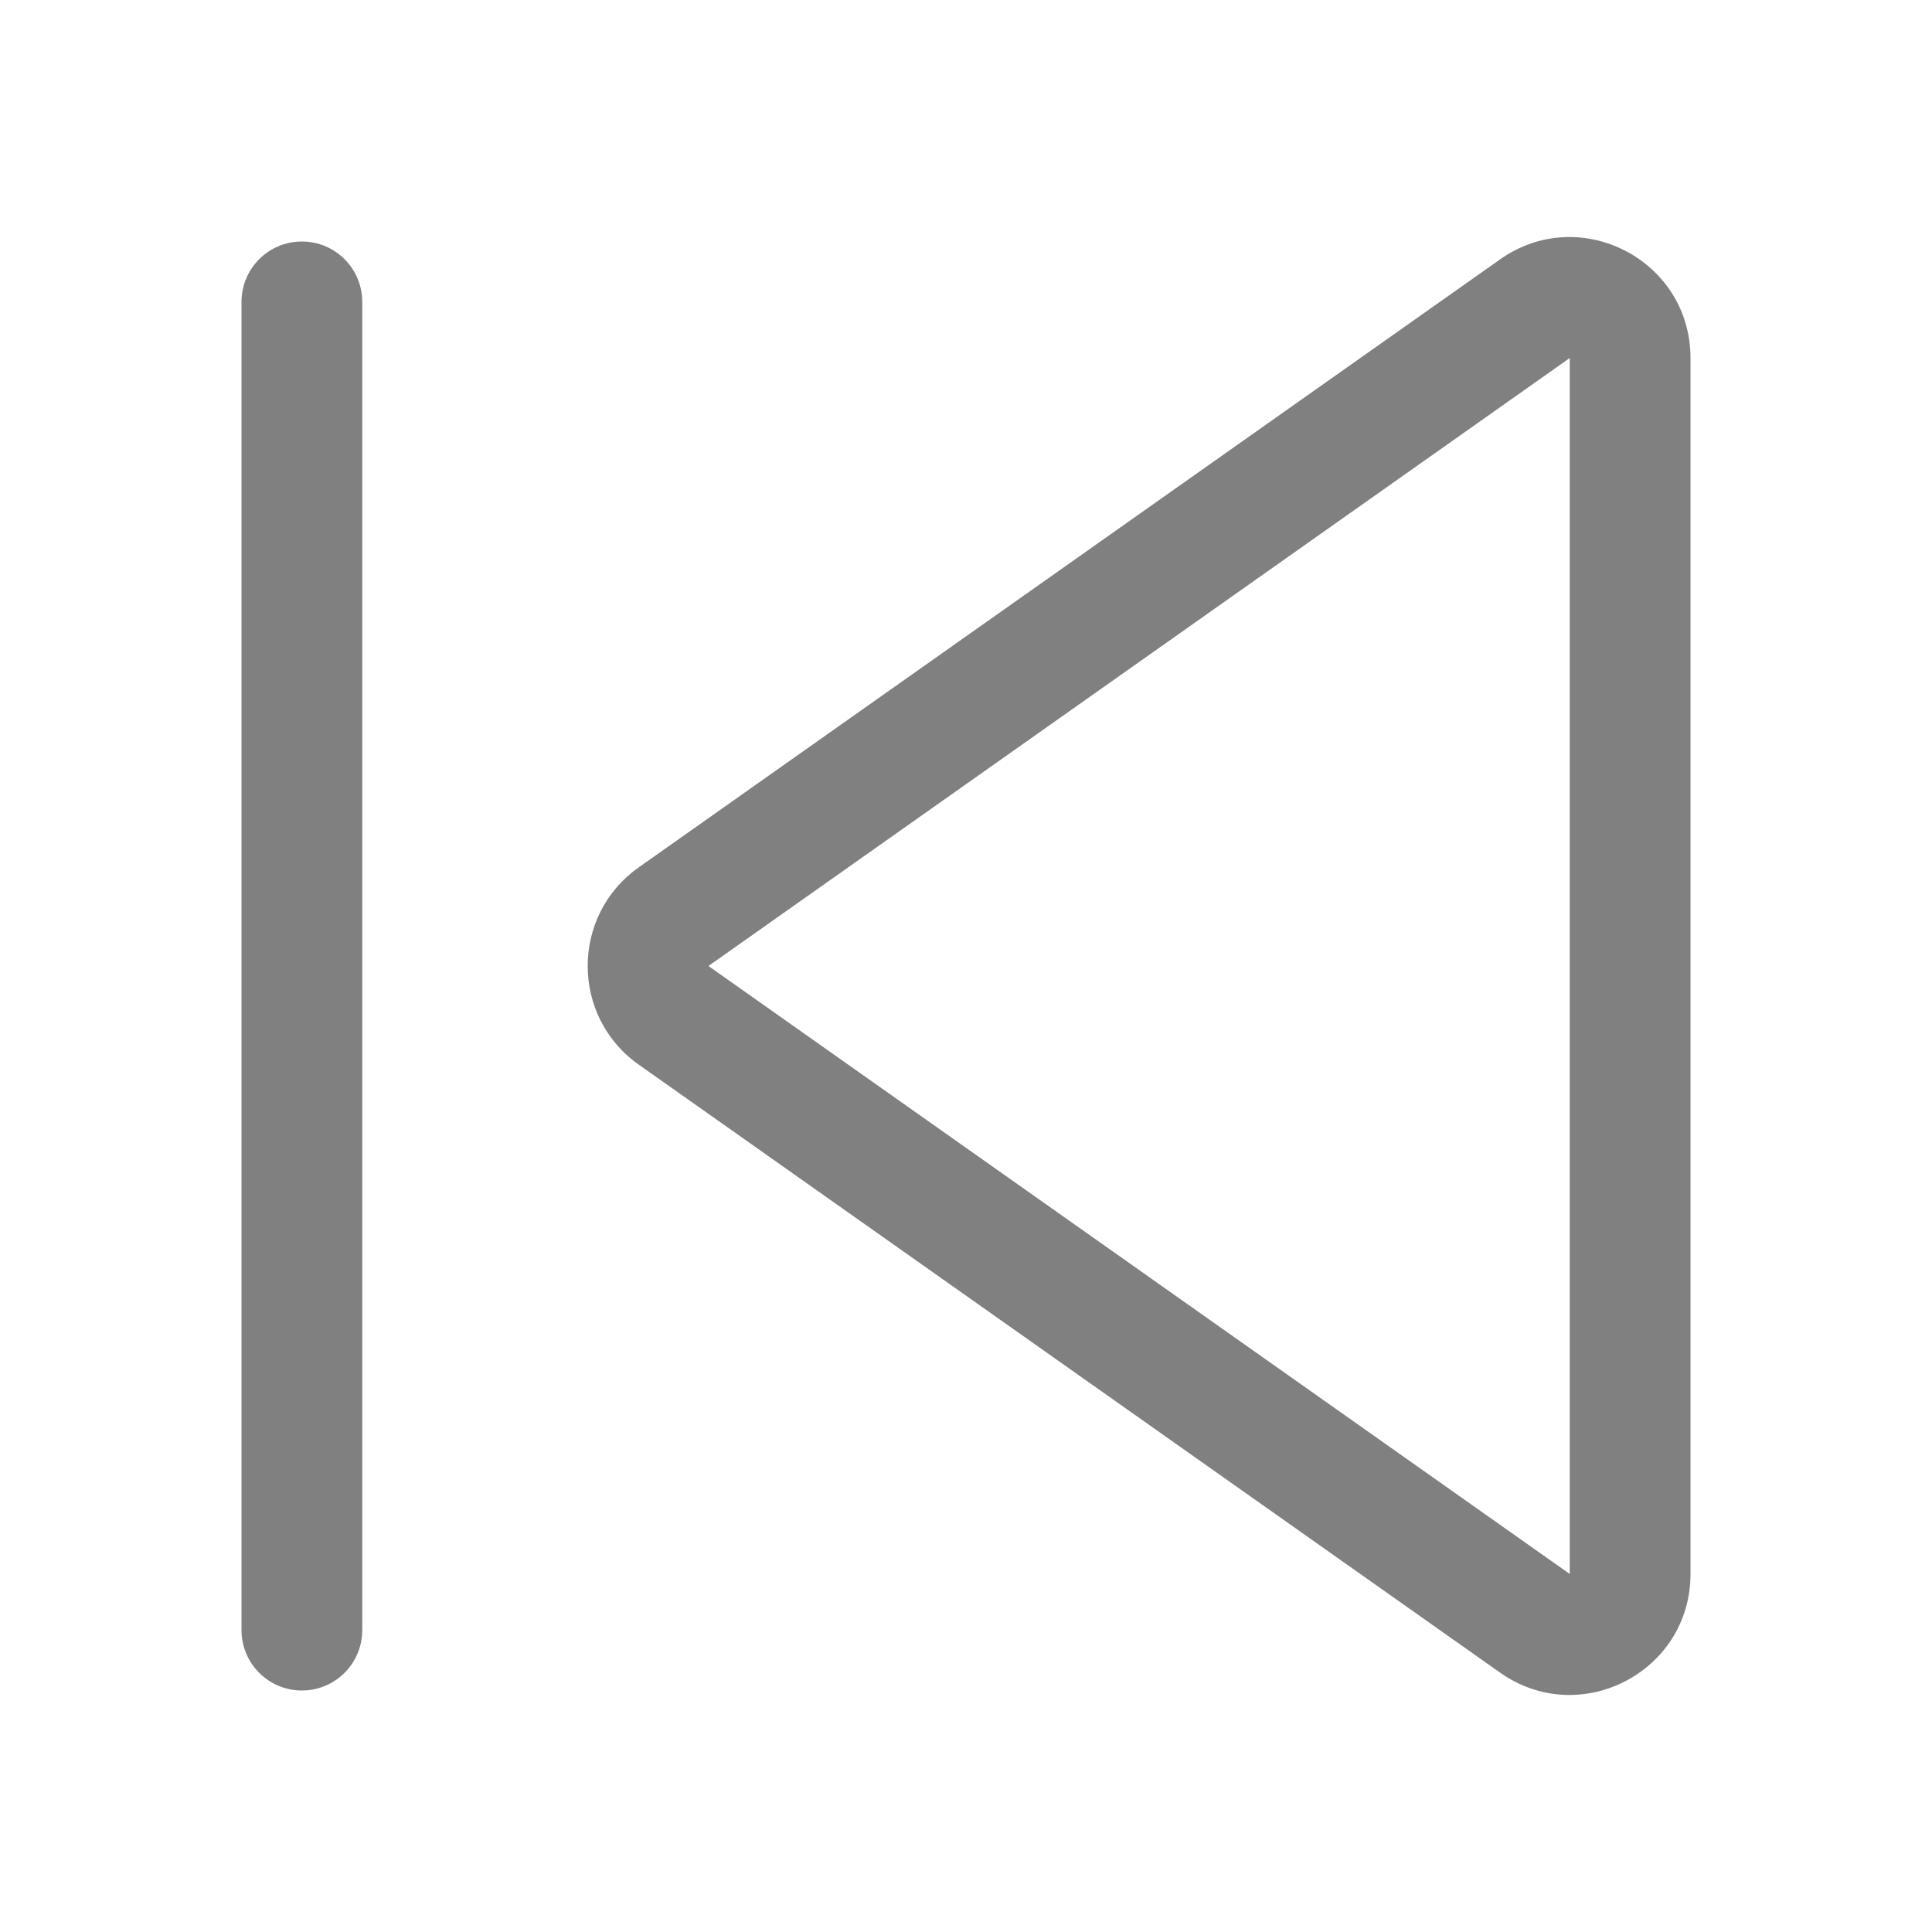
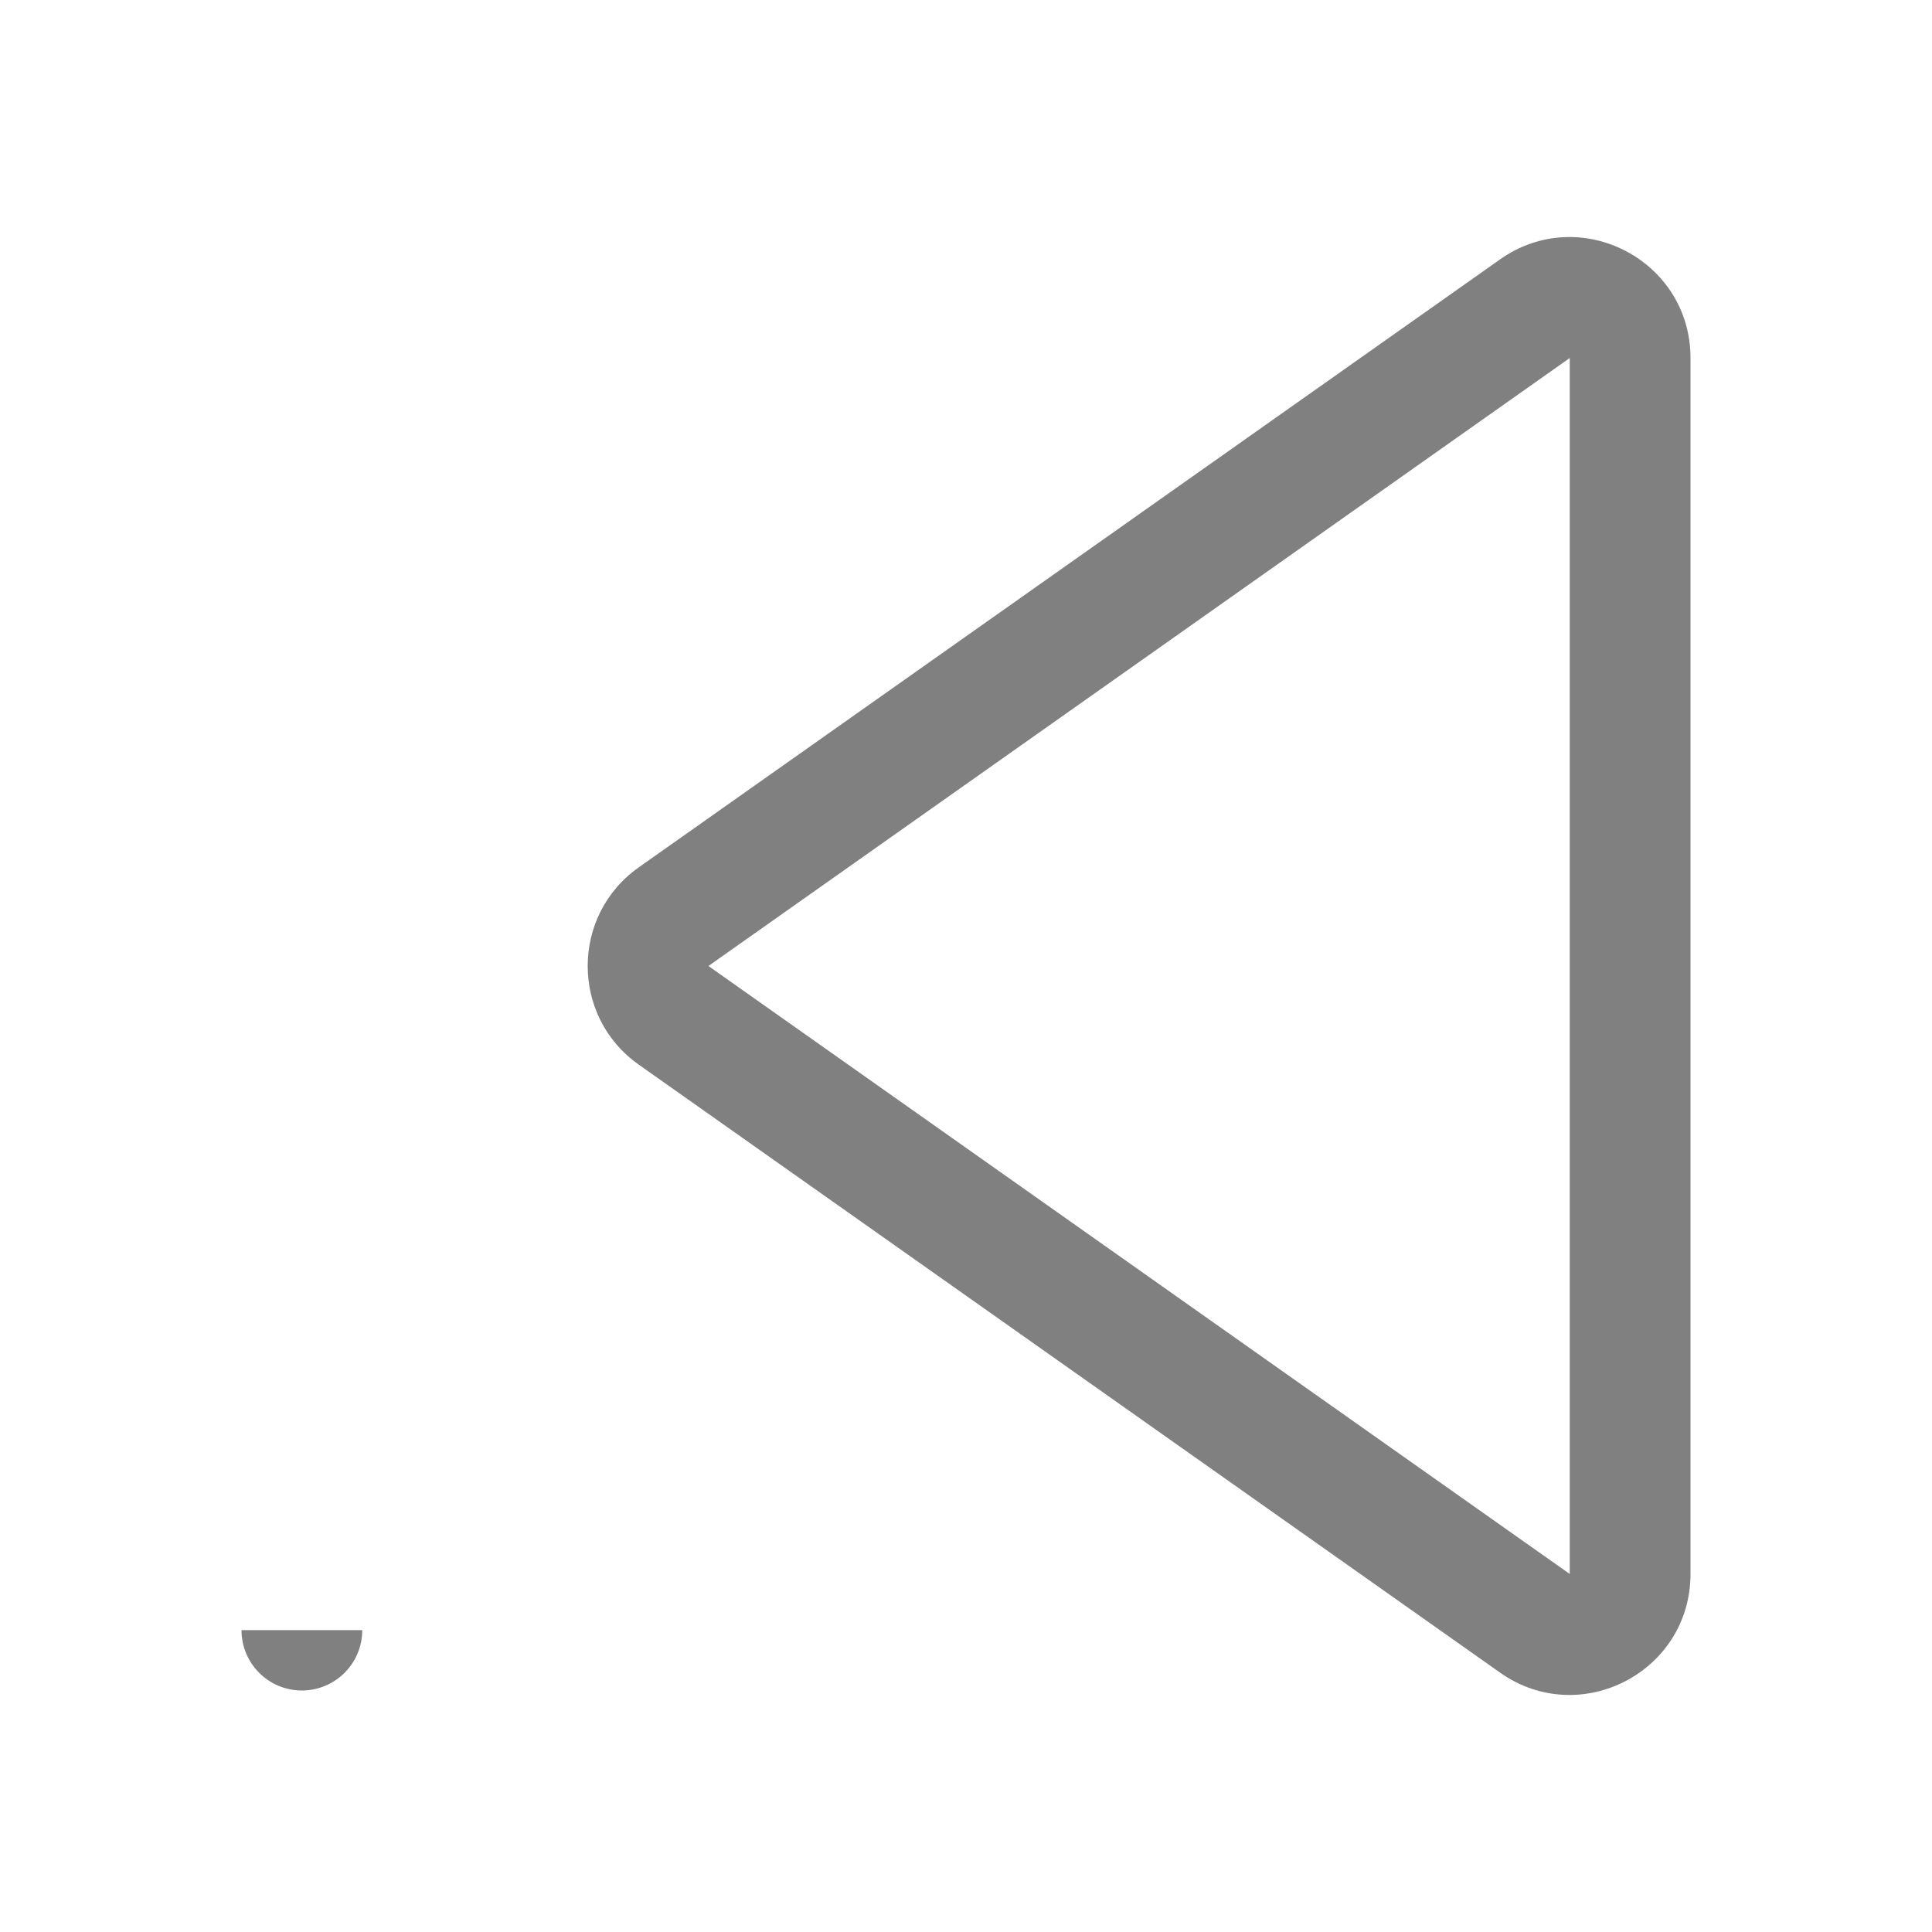
<svg xmlns="http://www.w3.org/2000/svg" width="16" height="16" fill="none" viewBox="0 0 16 16" id="previous">
-   <path fill="grey" d="M12.423 13.852C13.086 14.32 14 13.846 14 13.035L14 2.965C14 2.154 13.086 1.68 12.423 2.148L5.29 7.183C4.726 7.581 4.726 8.419 5.29 8.817L12.423 13.852zM13 13.035L5.867 8 13 2.965 13 13.035zM2 13.5C2 13.776 2.224 14 2.5 14 2.776 14 3 13.776 3 13.5L3 2.5C3 2.224 2.776 2 2.5 2 2.224 2 2 2.224 2 2.5V13.5z" />
+   <path fill="grey" d="M12.423 13.852C13.086 14.32 14 13.846 14 13.035L14 2.965C14 2.154 13.086 1.68 12.423 2.148L5.29 7.183C4.726 7.581 4.726 8.419 5.29 8.817L12.423 13.852zM13 13.035L5.867 8 13 2.965 13 13.035zM2 13.5C2 13.776 2.224 14 2.5 14 2.776 14 3 13.776 3 13.5L3 2.5V13.5z" />
</svg>